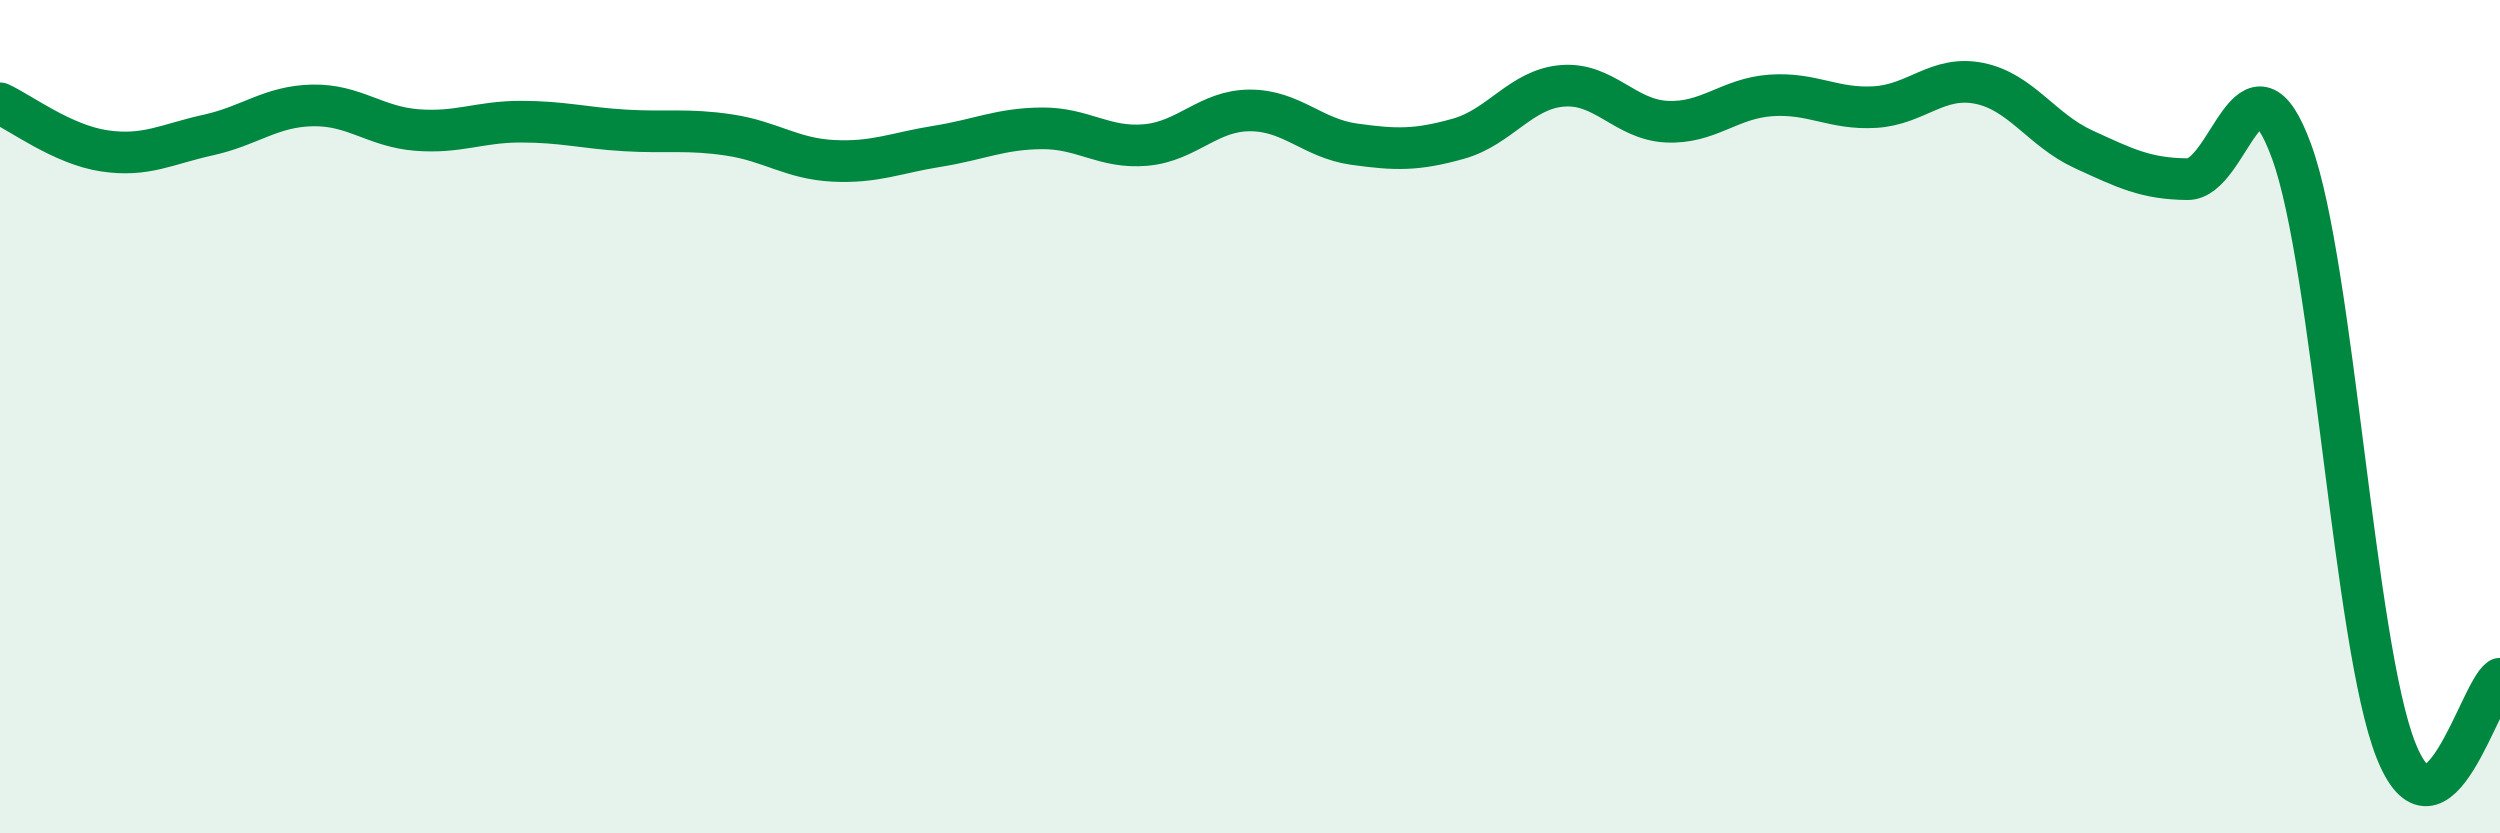
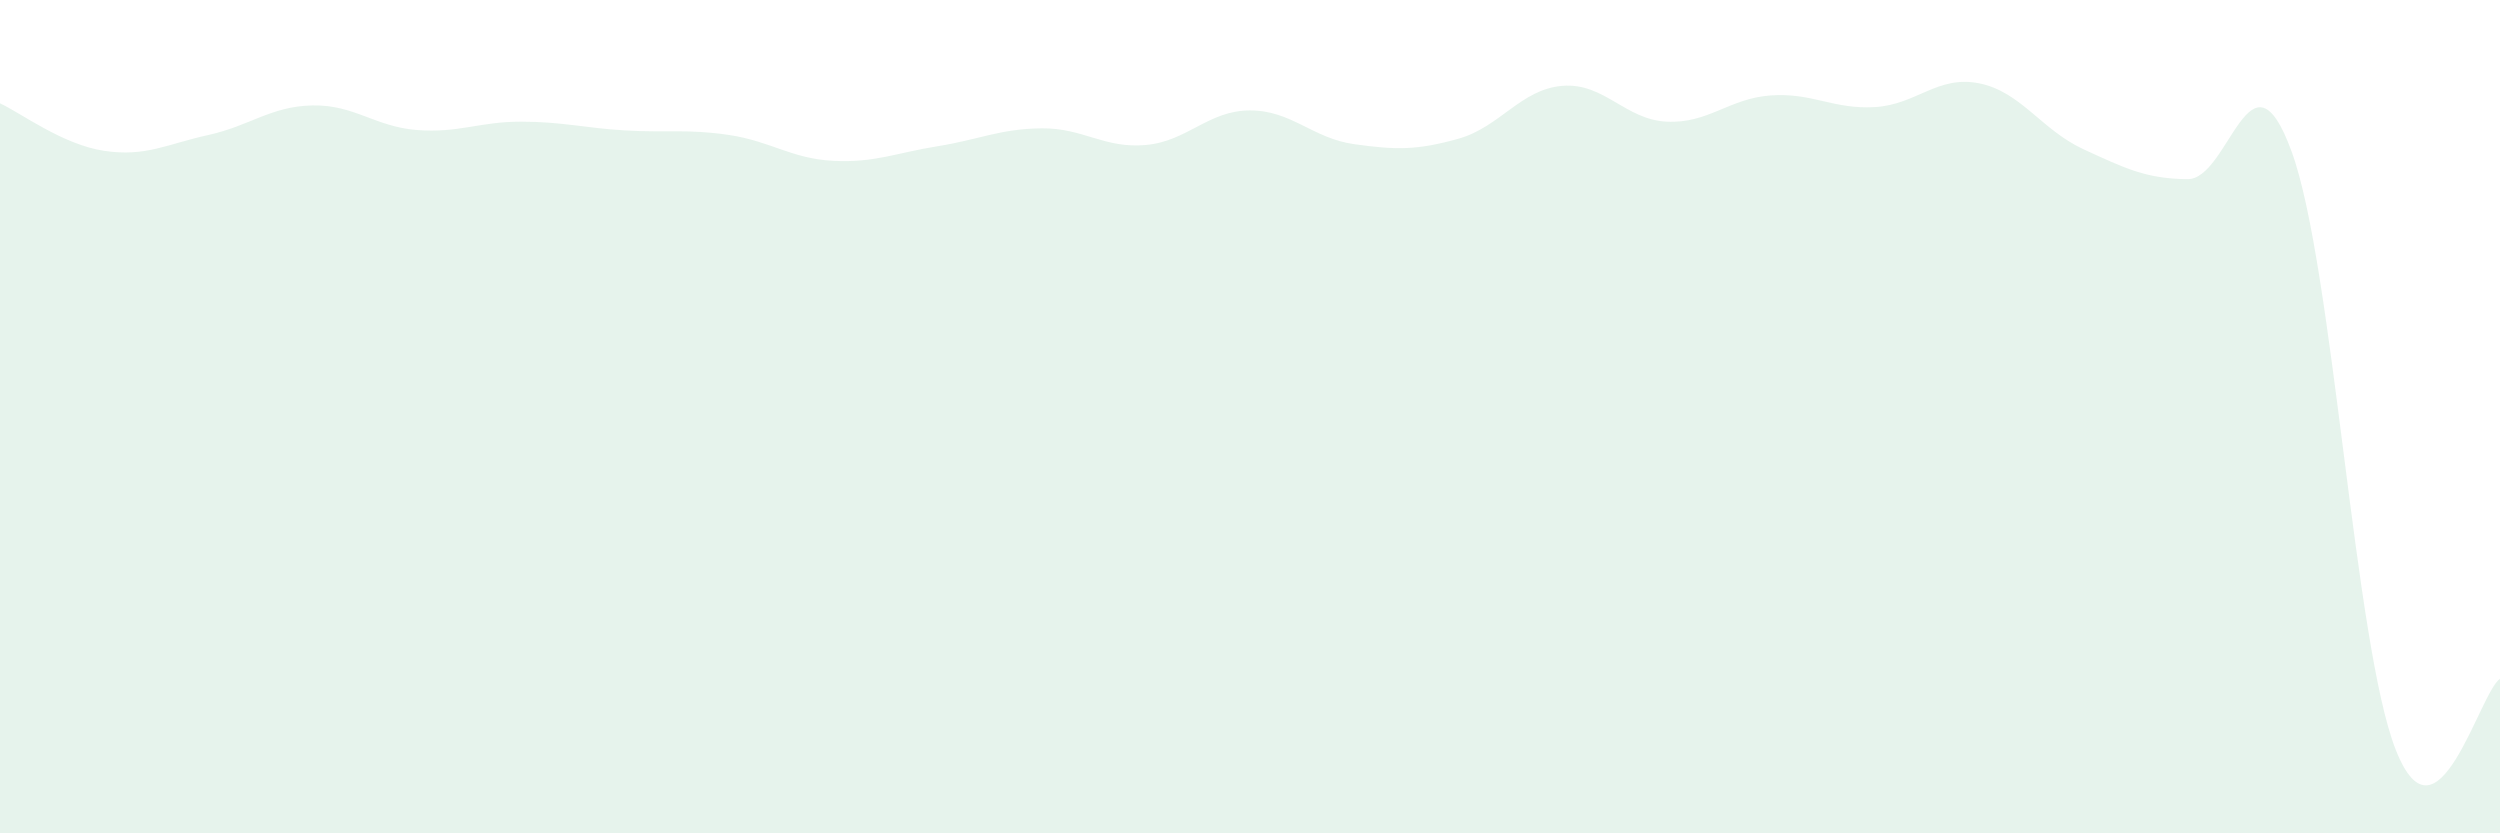
<svg xmlns="http://www.w3.org/2000/svg" width="60" height="20" viewBox="0 0 60 20">
  <path d="M 0,2.48 C 0.5,2.71 1.5,3.47 2.5,3.62 C 3.5,3.77 4,3.46 5,3.24 C 6,3.02 6.5,2.55 7.5,2.53 C 8.5,2.51 9,3.04 10,3.12 C 11,3.2 11.5,2.92 12.5,2.92 C 13.5,2.92 14,3.07 15,3.13 C 16,3.19 16.5,3.09 17.5,3.24 C 18.5,3.39 19,3.81 20,3.86 C 21,3.91 21.5,3.67 22.5,3.51 C 23.5,3.35 24,3.09 25,3.08 C 26,3.07 26.5,3.57 27.5,3.48 C 28.5,3.39 29,2.65 30,2.65 C 31,2.65 31.5,3.32 32.5,3.46 C 33.5,3.6 34,3.61 35,3.33 C 36,3.05 36.5,2.14 37.5,2.06 C 38.5,1.98 39,2.87 40,2.92 C 41,2.97 41.5,2.36 42.5,2.29 C 43.5,2.22 44,2.63 45,2.57 C 46,2.51 46.5,1.8 47.5,2 C 48.5,2.2 49,3.12 50,3.58 C 51,4.04 51.5,4.29 52.5,4.3 C 53.5,4.31 54,0.9 55,3.64 C 56,6.38 56.5,15.47 57.5,18 C 58.5,20.53 59.5,16.63 60,16.29L60 20L0 20Z" fill="#008740" opacity="0.1" stroke-linecap="round" stroke-linejoin="round" />
-   <path d="M 0,2.48 C 0.5,2.71 1.5,3.47 2.5,3.62 C 3.5,3.77 4,3.46 5,3.24 C 6,3.02 6.5,2.55 7.5,2.53 C 8.5,2.51 9,3.04 10,3.12 C 11,3.2 11.5,2.92 12.5,2.92 C 13.5,2.92 14,3.07 15,3.13 C 16,3.19 16.5,3.09 17.5,3.24 C 18.5,3.39 19,3.81 20,3.86 C 21,3.91 21.5,3.67 22.5,3.51 C 23.5,3.35 24,3.09 25,3.08 C 26,3.07 26.5,3.57 27.5,3.48 C 28.5,3.39 29,2.65 30,2.65 C 31,2.65 31.5,3.32 32.5,3.46 C 33.5,3.6 34,3.61 35,3.33 C 36,3.05 36.5,2.14 37.5,2.06 C 38.5,1.98 39,2.87 40,2.92 C 41,2.97 41.5,2.36 42.5,2.29 C 43.5,2.22 44,2.63 45,2.57 C 46,2.51 46.5,1.8 47.5,2 C 48.5,2.2 49,3.12 50,3.58 C 51,4.04 51.5,4.29 52.5,4.3 C 53.5,4.31 54,0.9 55,3.64 C 56,6.38 56.5,15.47 57.5,18 C 58.5,20.53 59.5,16.63 60,16.29" stroke="#008740" stroke-width="1" fill="none" stroke-linecap="round" stroke-linejoin="round" />
</svg>